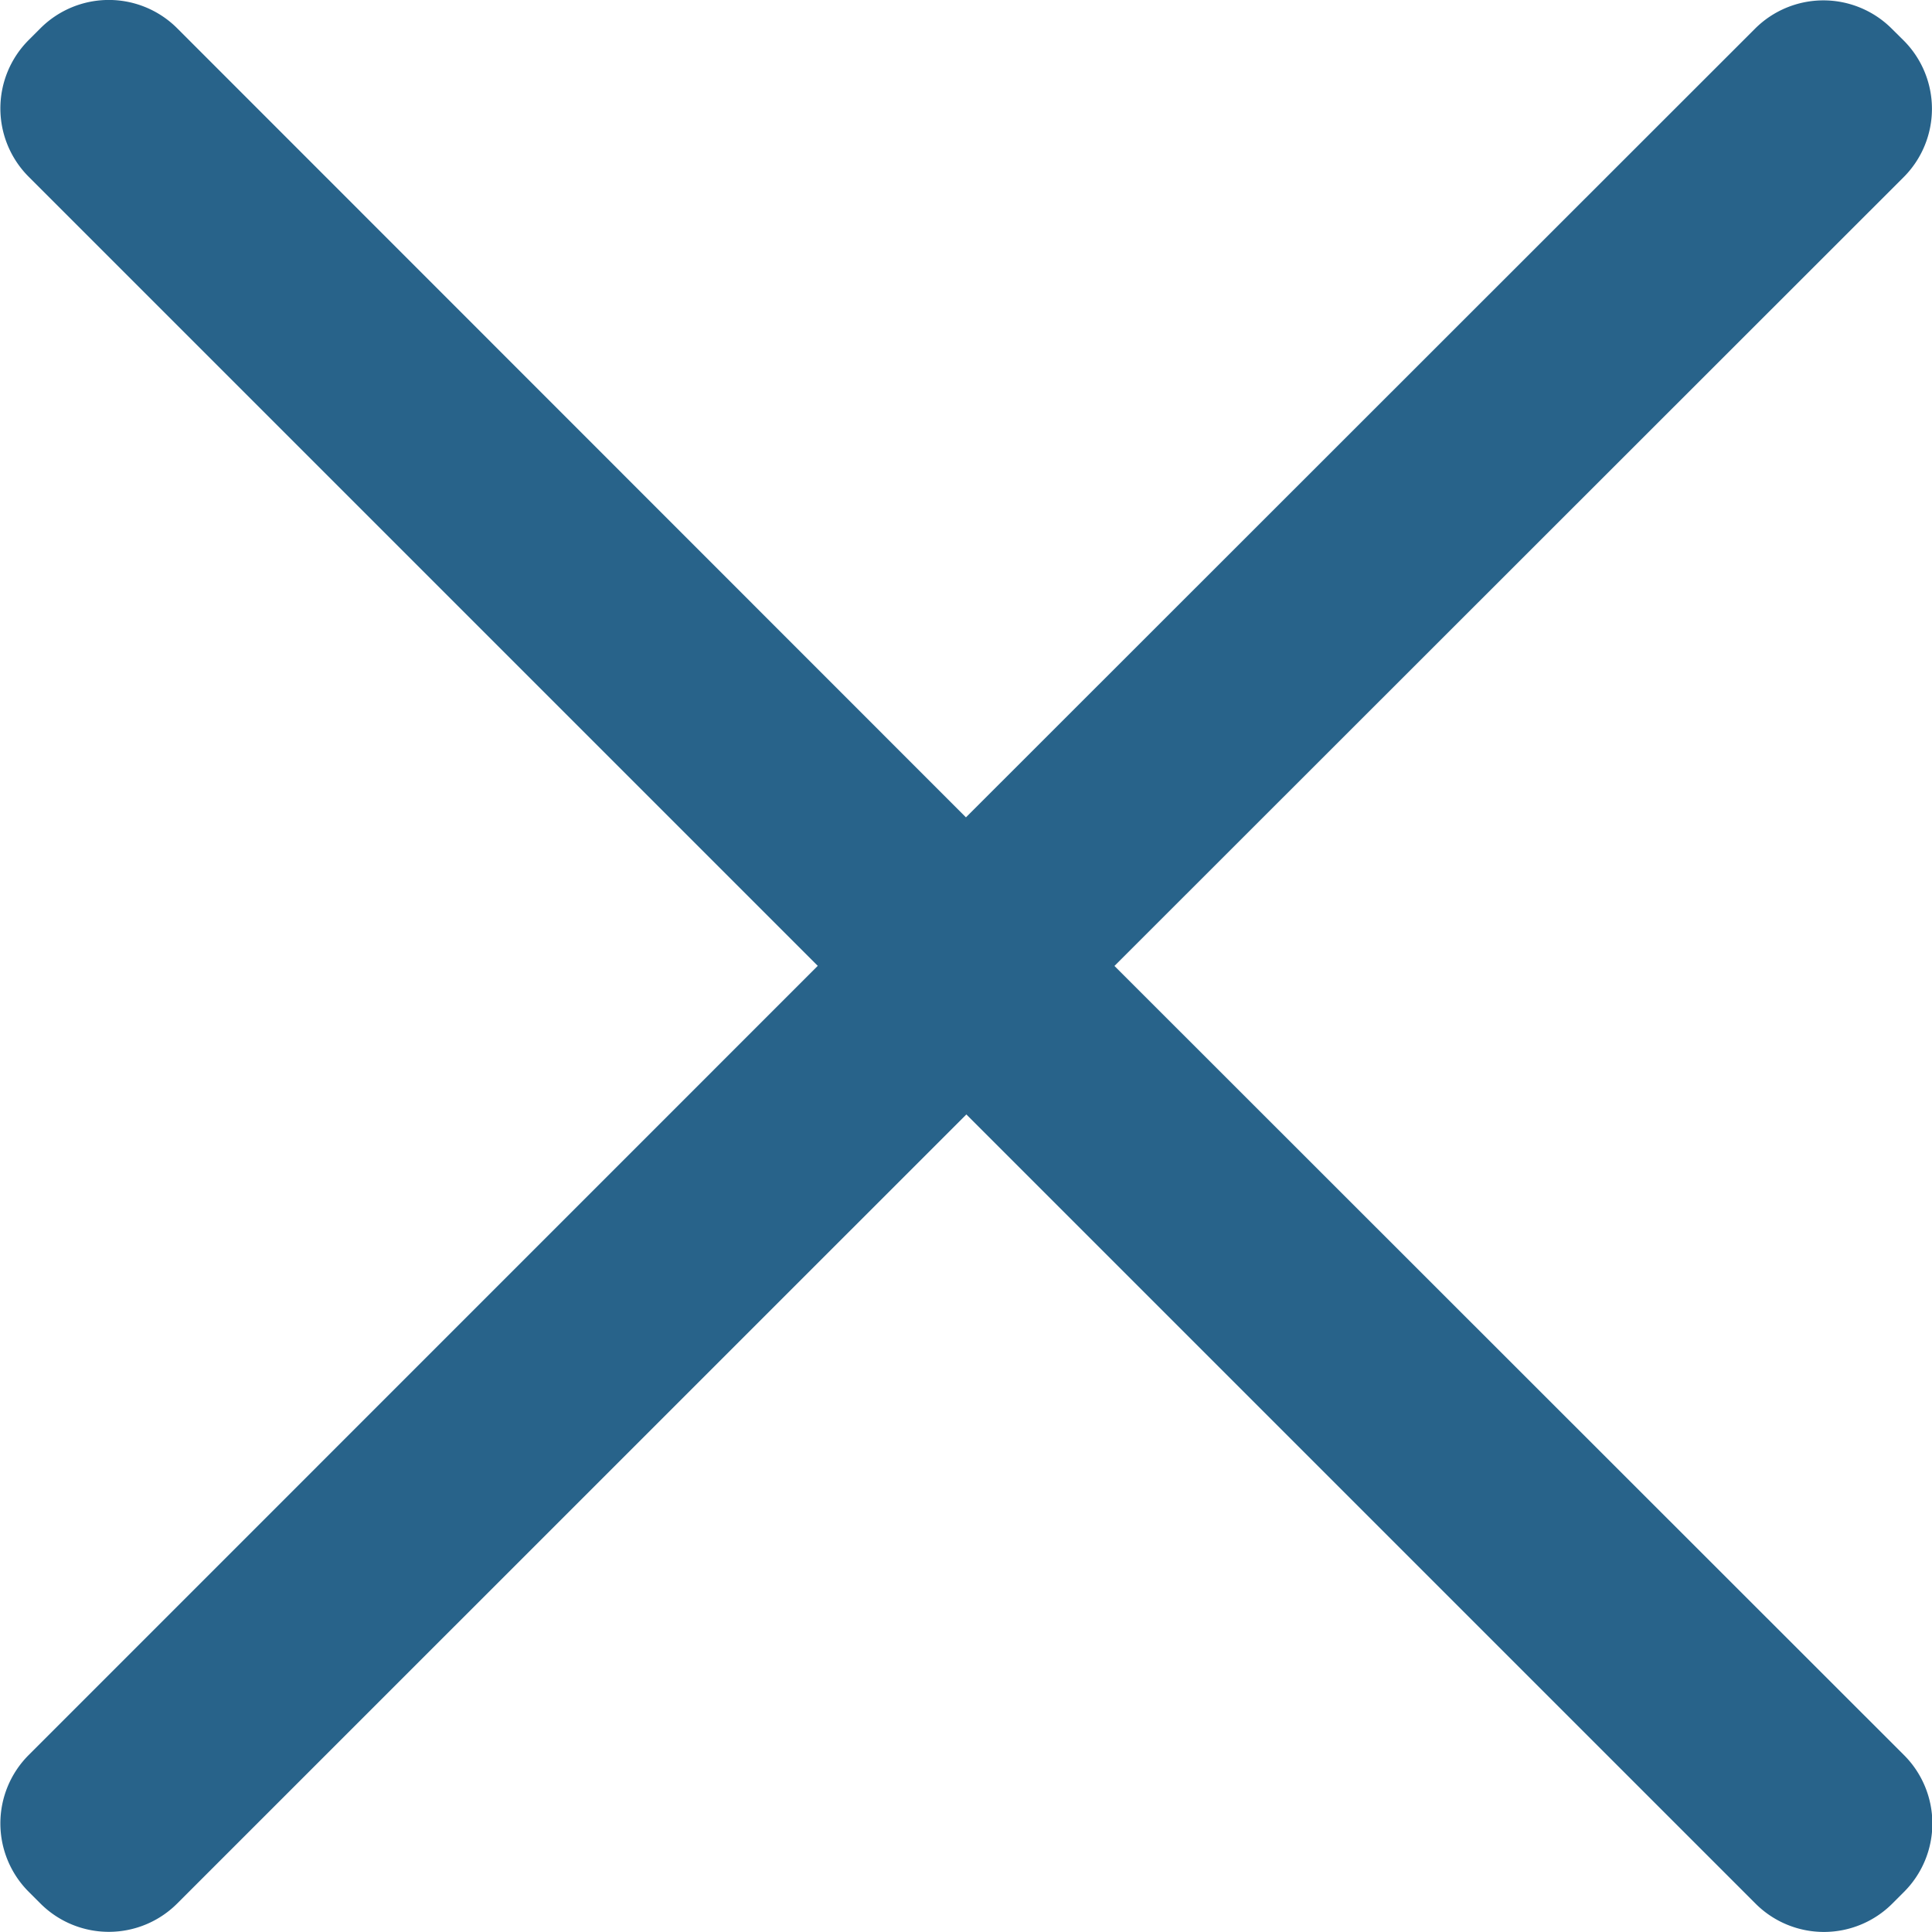
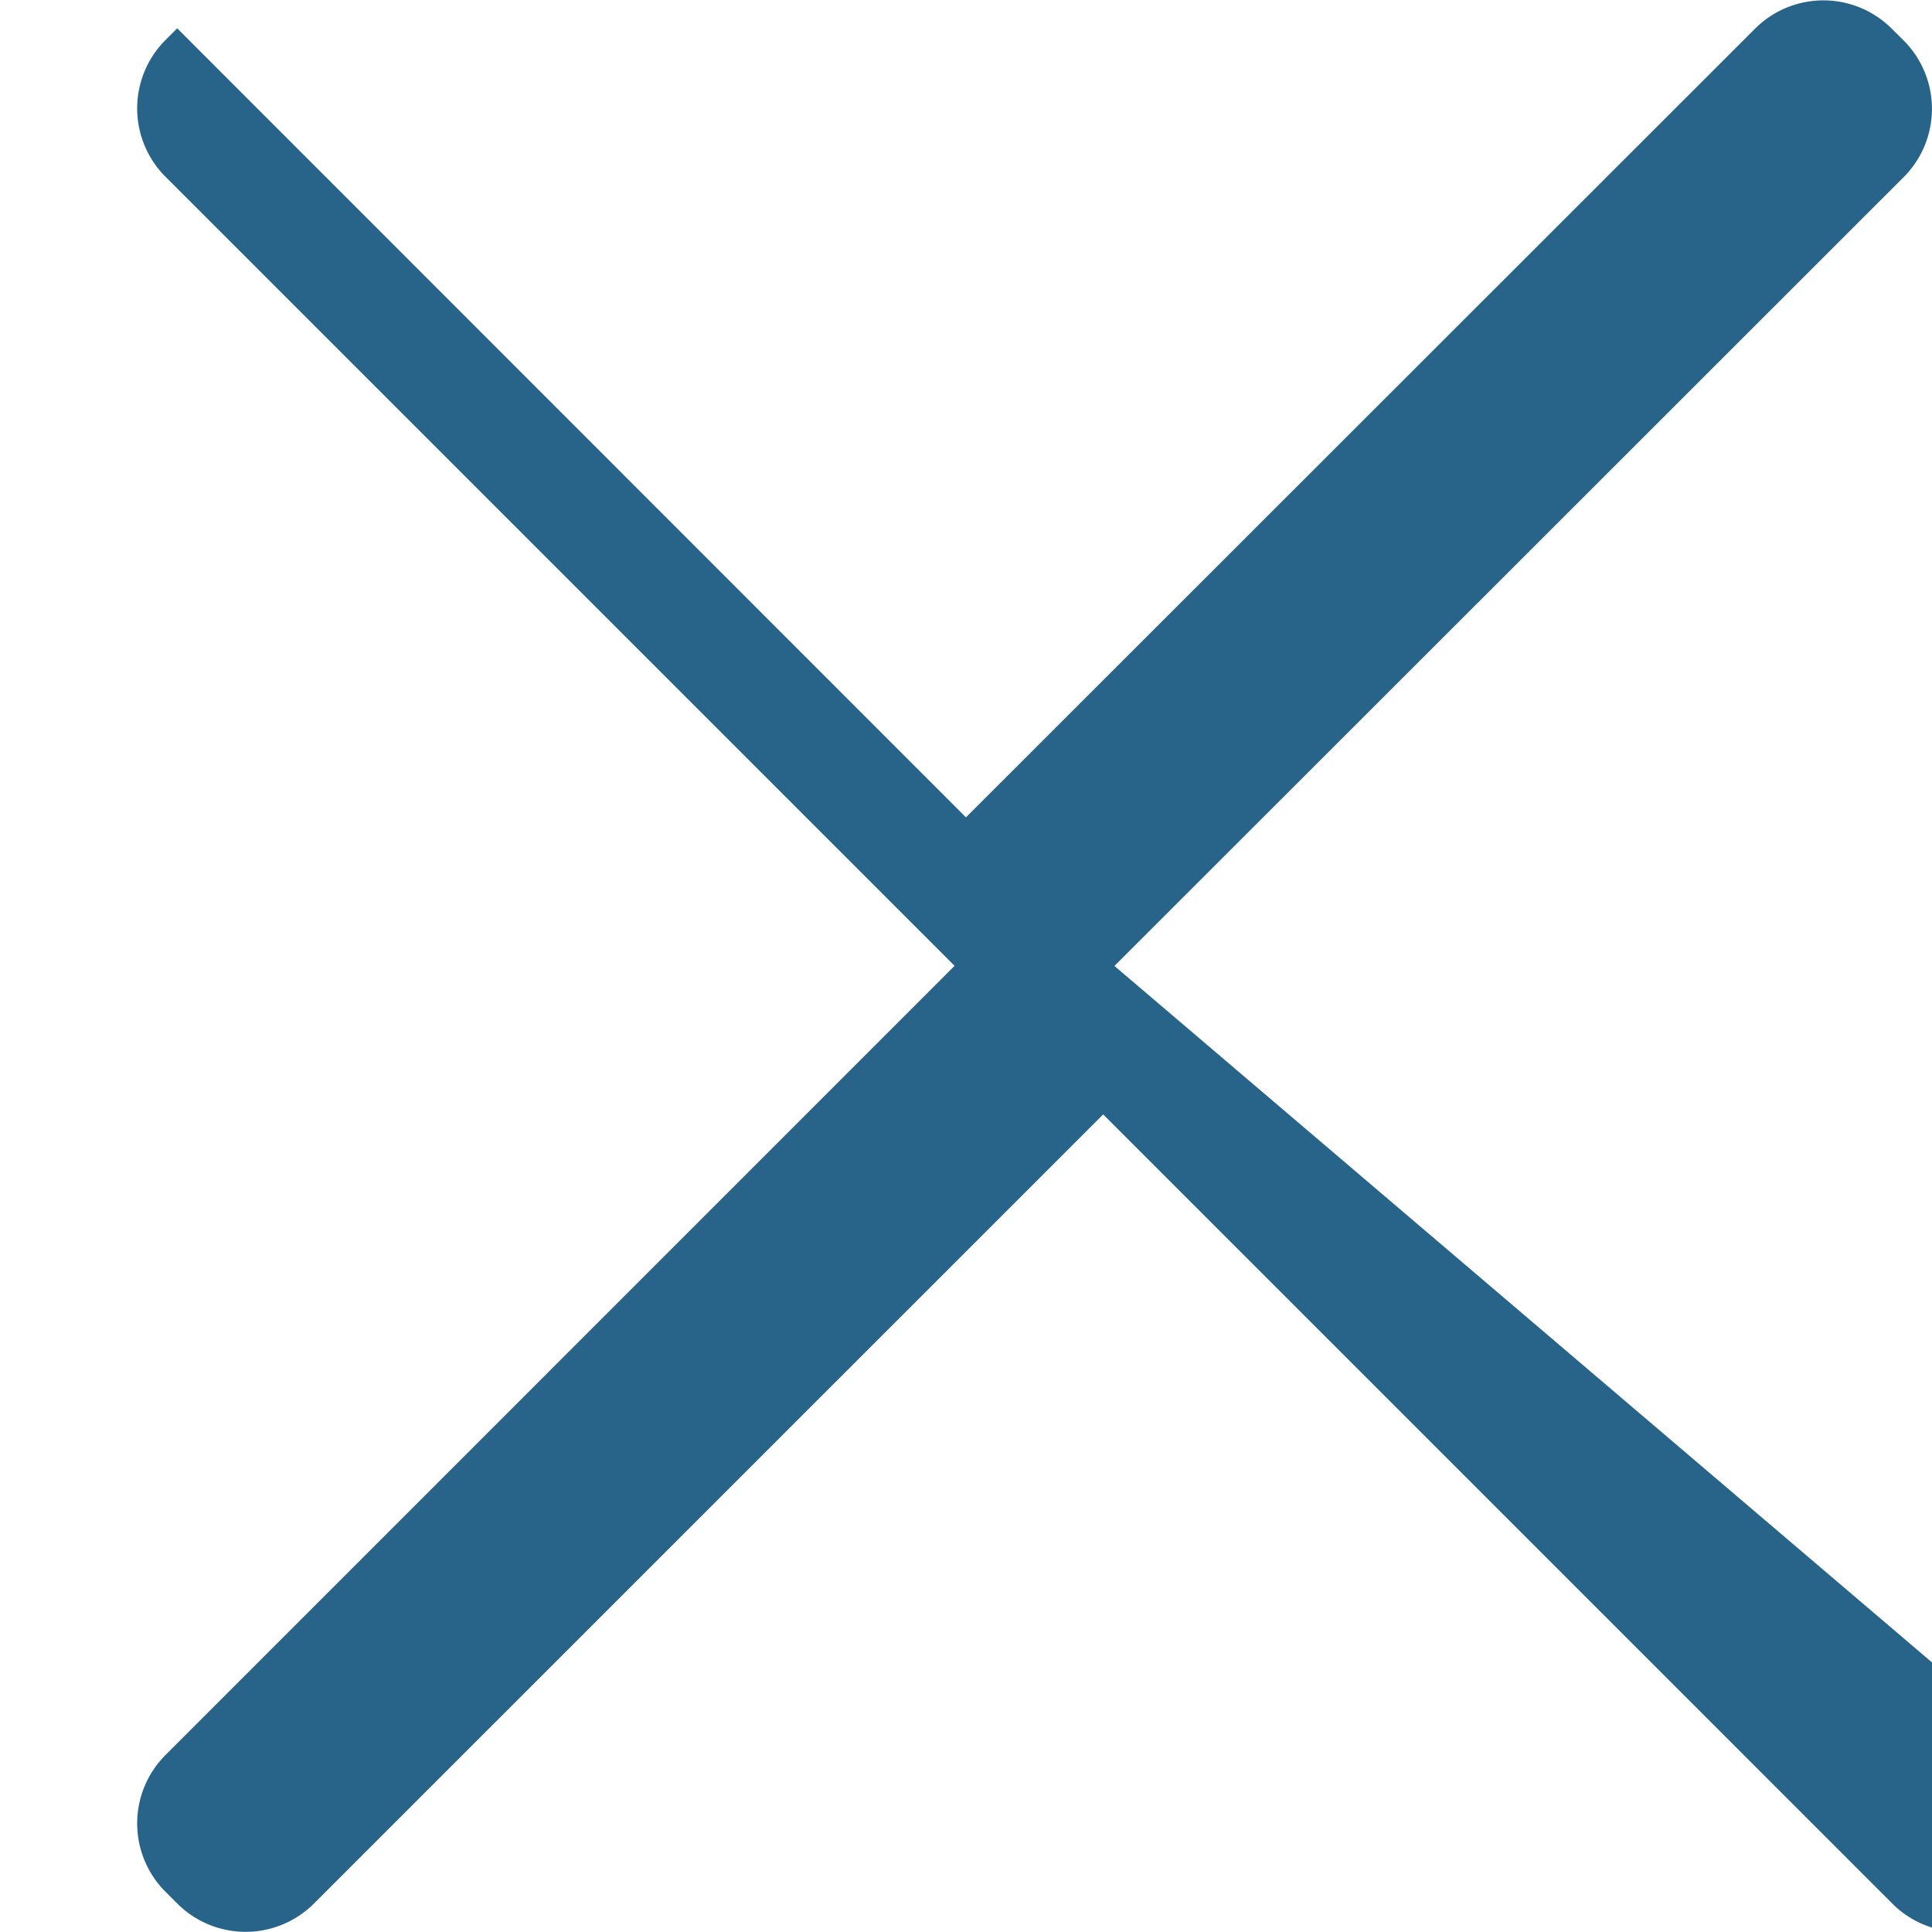
<svg xmlns="http://www.w3.org/2000/svg" width="18.501" height="18.501" viewBox="0 0 18.501 18.501">
  <defs>
    <style>.a{fill:#28638a;}</style>
  </defs>
-   <path class="a" d="M75.975,74.553,83.532,67a.926.926,0,0,0,0-1.31l-.113-.112a.926.926,0,0,0-1.31,0L74.553,73.13,67,65.574a.926.926,0,0,0-1.31,0l-.112.112a.926.926,0,0,0,0,1.31l7.556,7.556-7.556,7.557a.926.926,0,0,0,0,1.31l.112.112a.926.926,0,0,0,1.31,0l7.557-7.556,7.557,7.557a.926.926,0,0,0,1.31,0l.112-.112a.926.926,0,0,0,0-1.31Z" transform="translate(-65.303 -65.303)" />
+   <path class="a" d="M75.975,74.553,83.532,67a.926.926,0,0,0,0-1.31l-.113-.112a.926.926,0,0,0-1.31,0L74.553,73.13,67,65.574l-.112.112a.926.926,0,0,0,0,1.31l7.556,7.556-7.556,7.557a.926.926,0,0,0,0,1.31l.112.112a.926.926,0,0,0,1.31,0l7.557-7.556,7.557,7.557a.926.926,0,0,0,1.31,0l.112-.112a.926.926,0,0,0,0-1.31Z" transform="translate(-65.303 -65.303)" />
</svg>